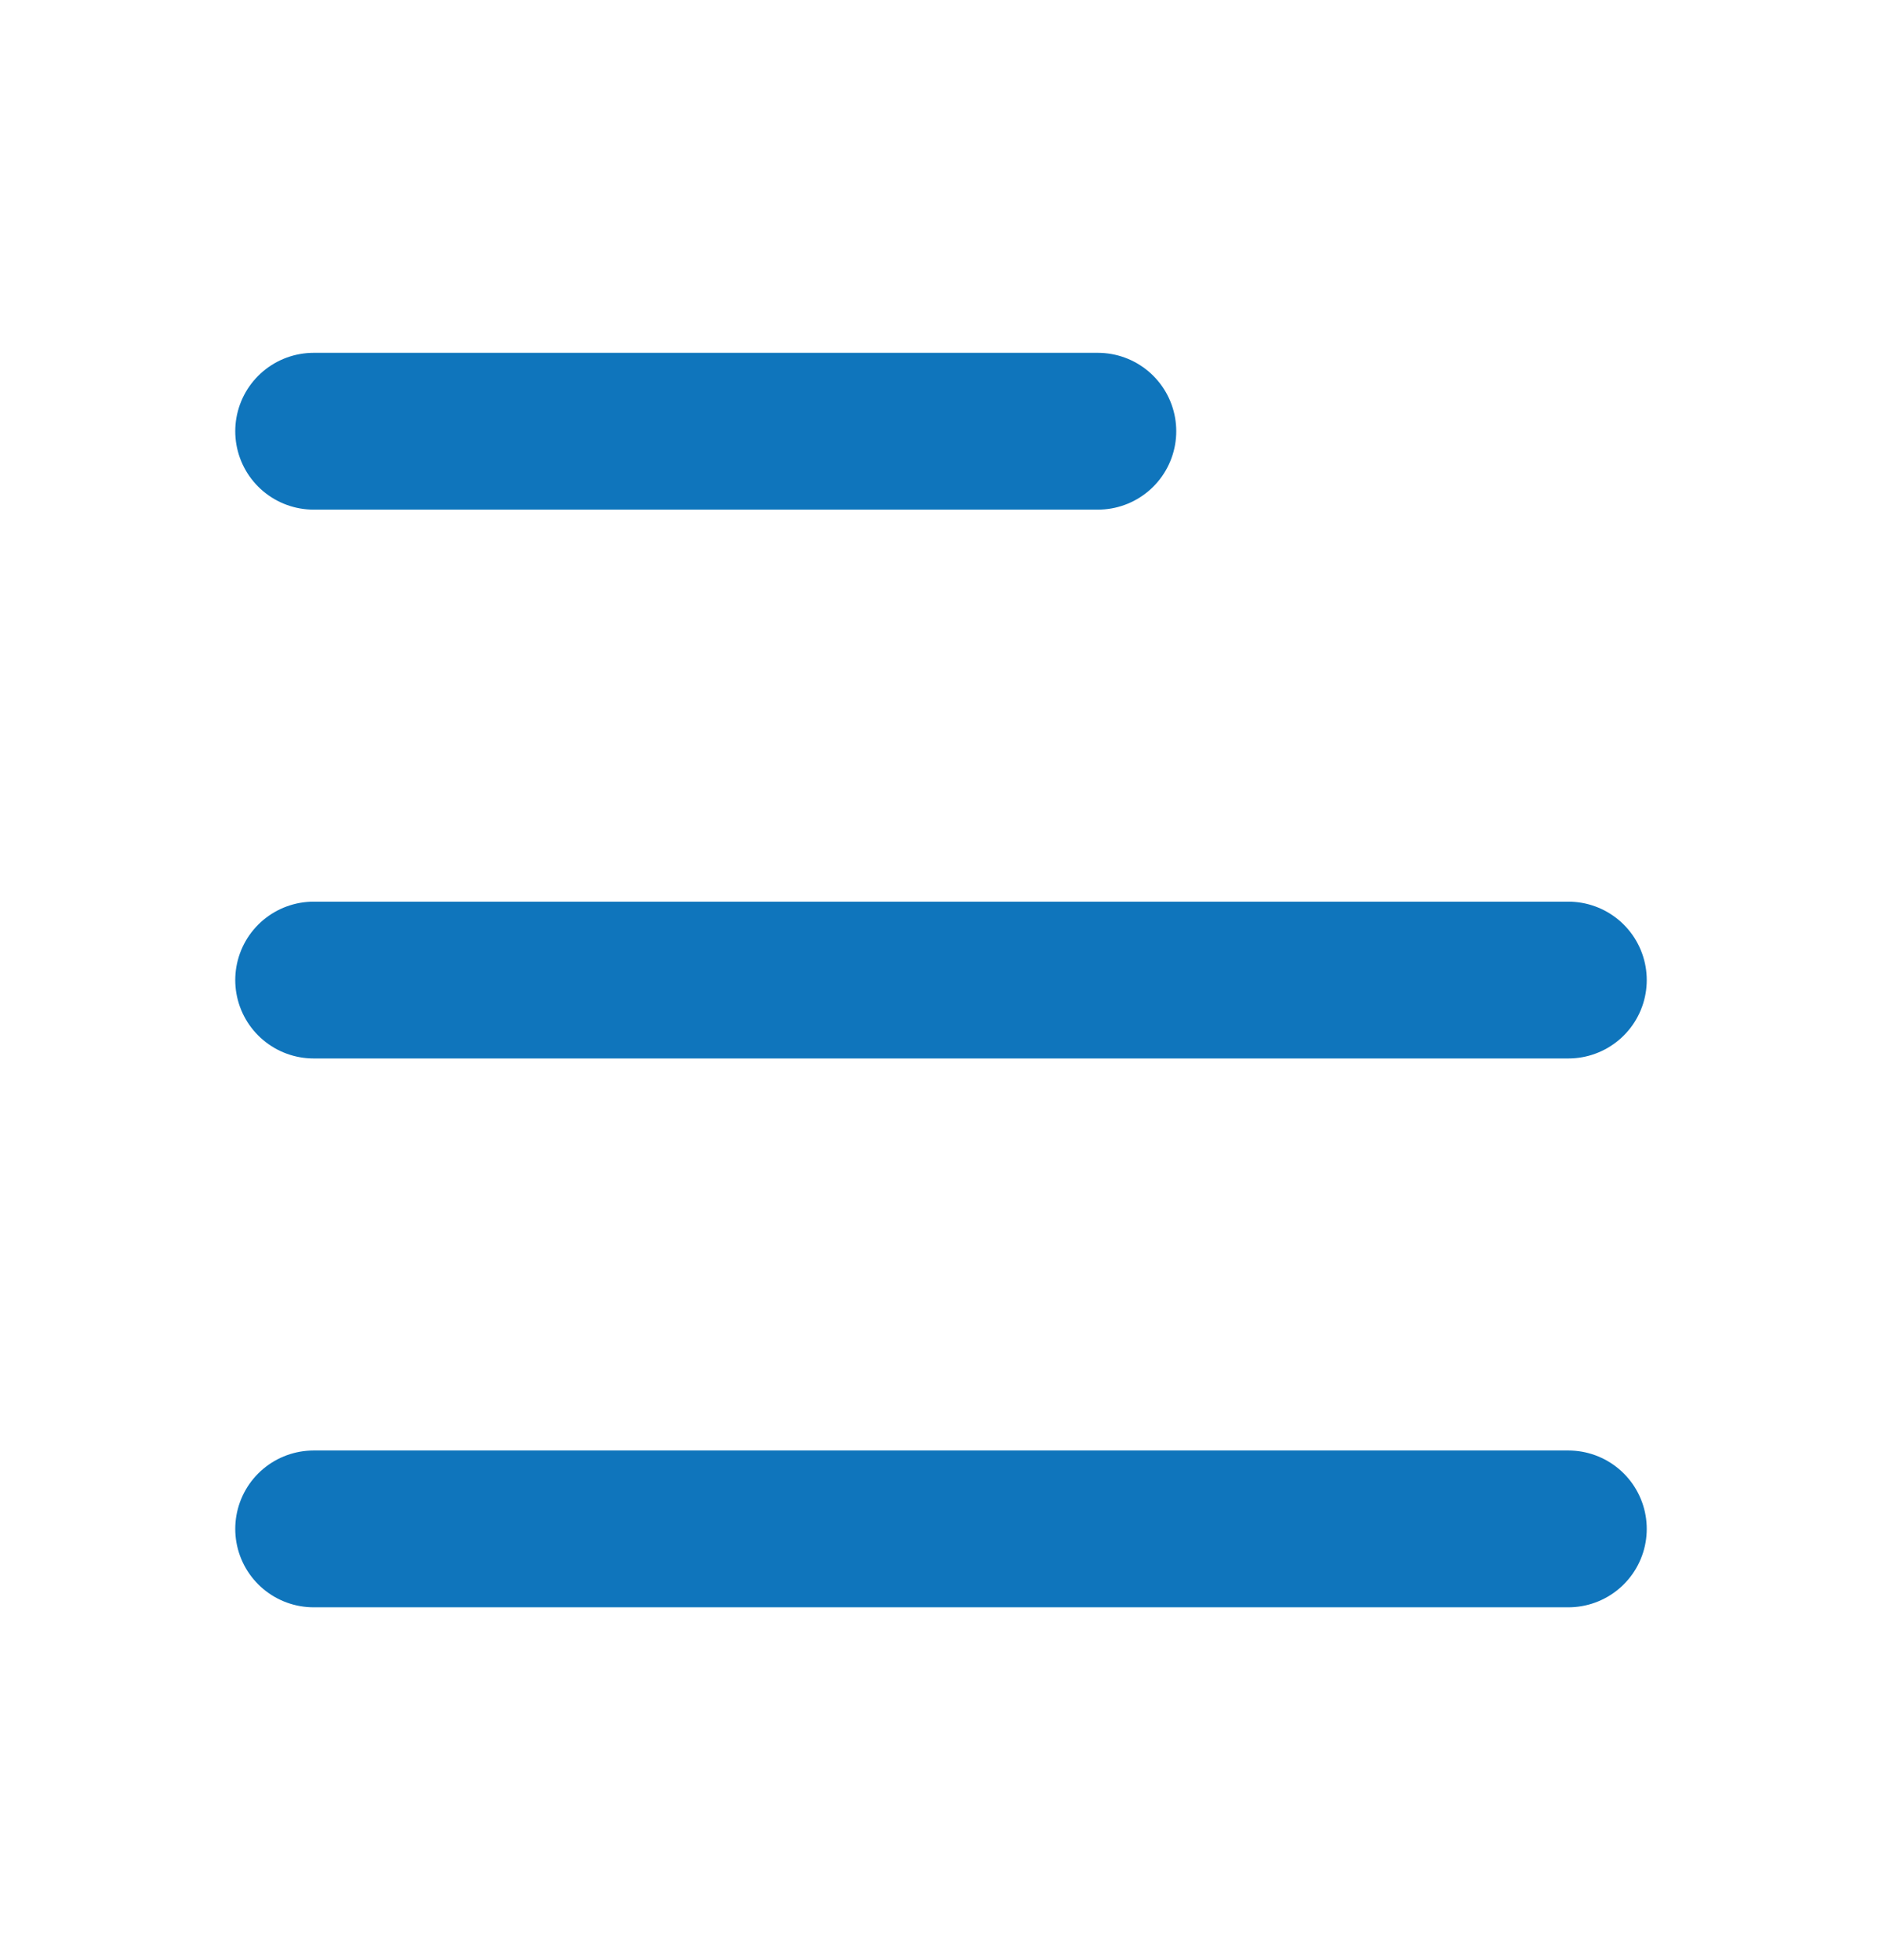
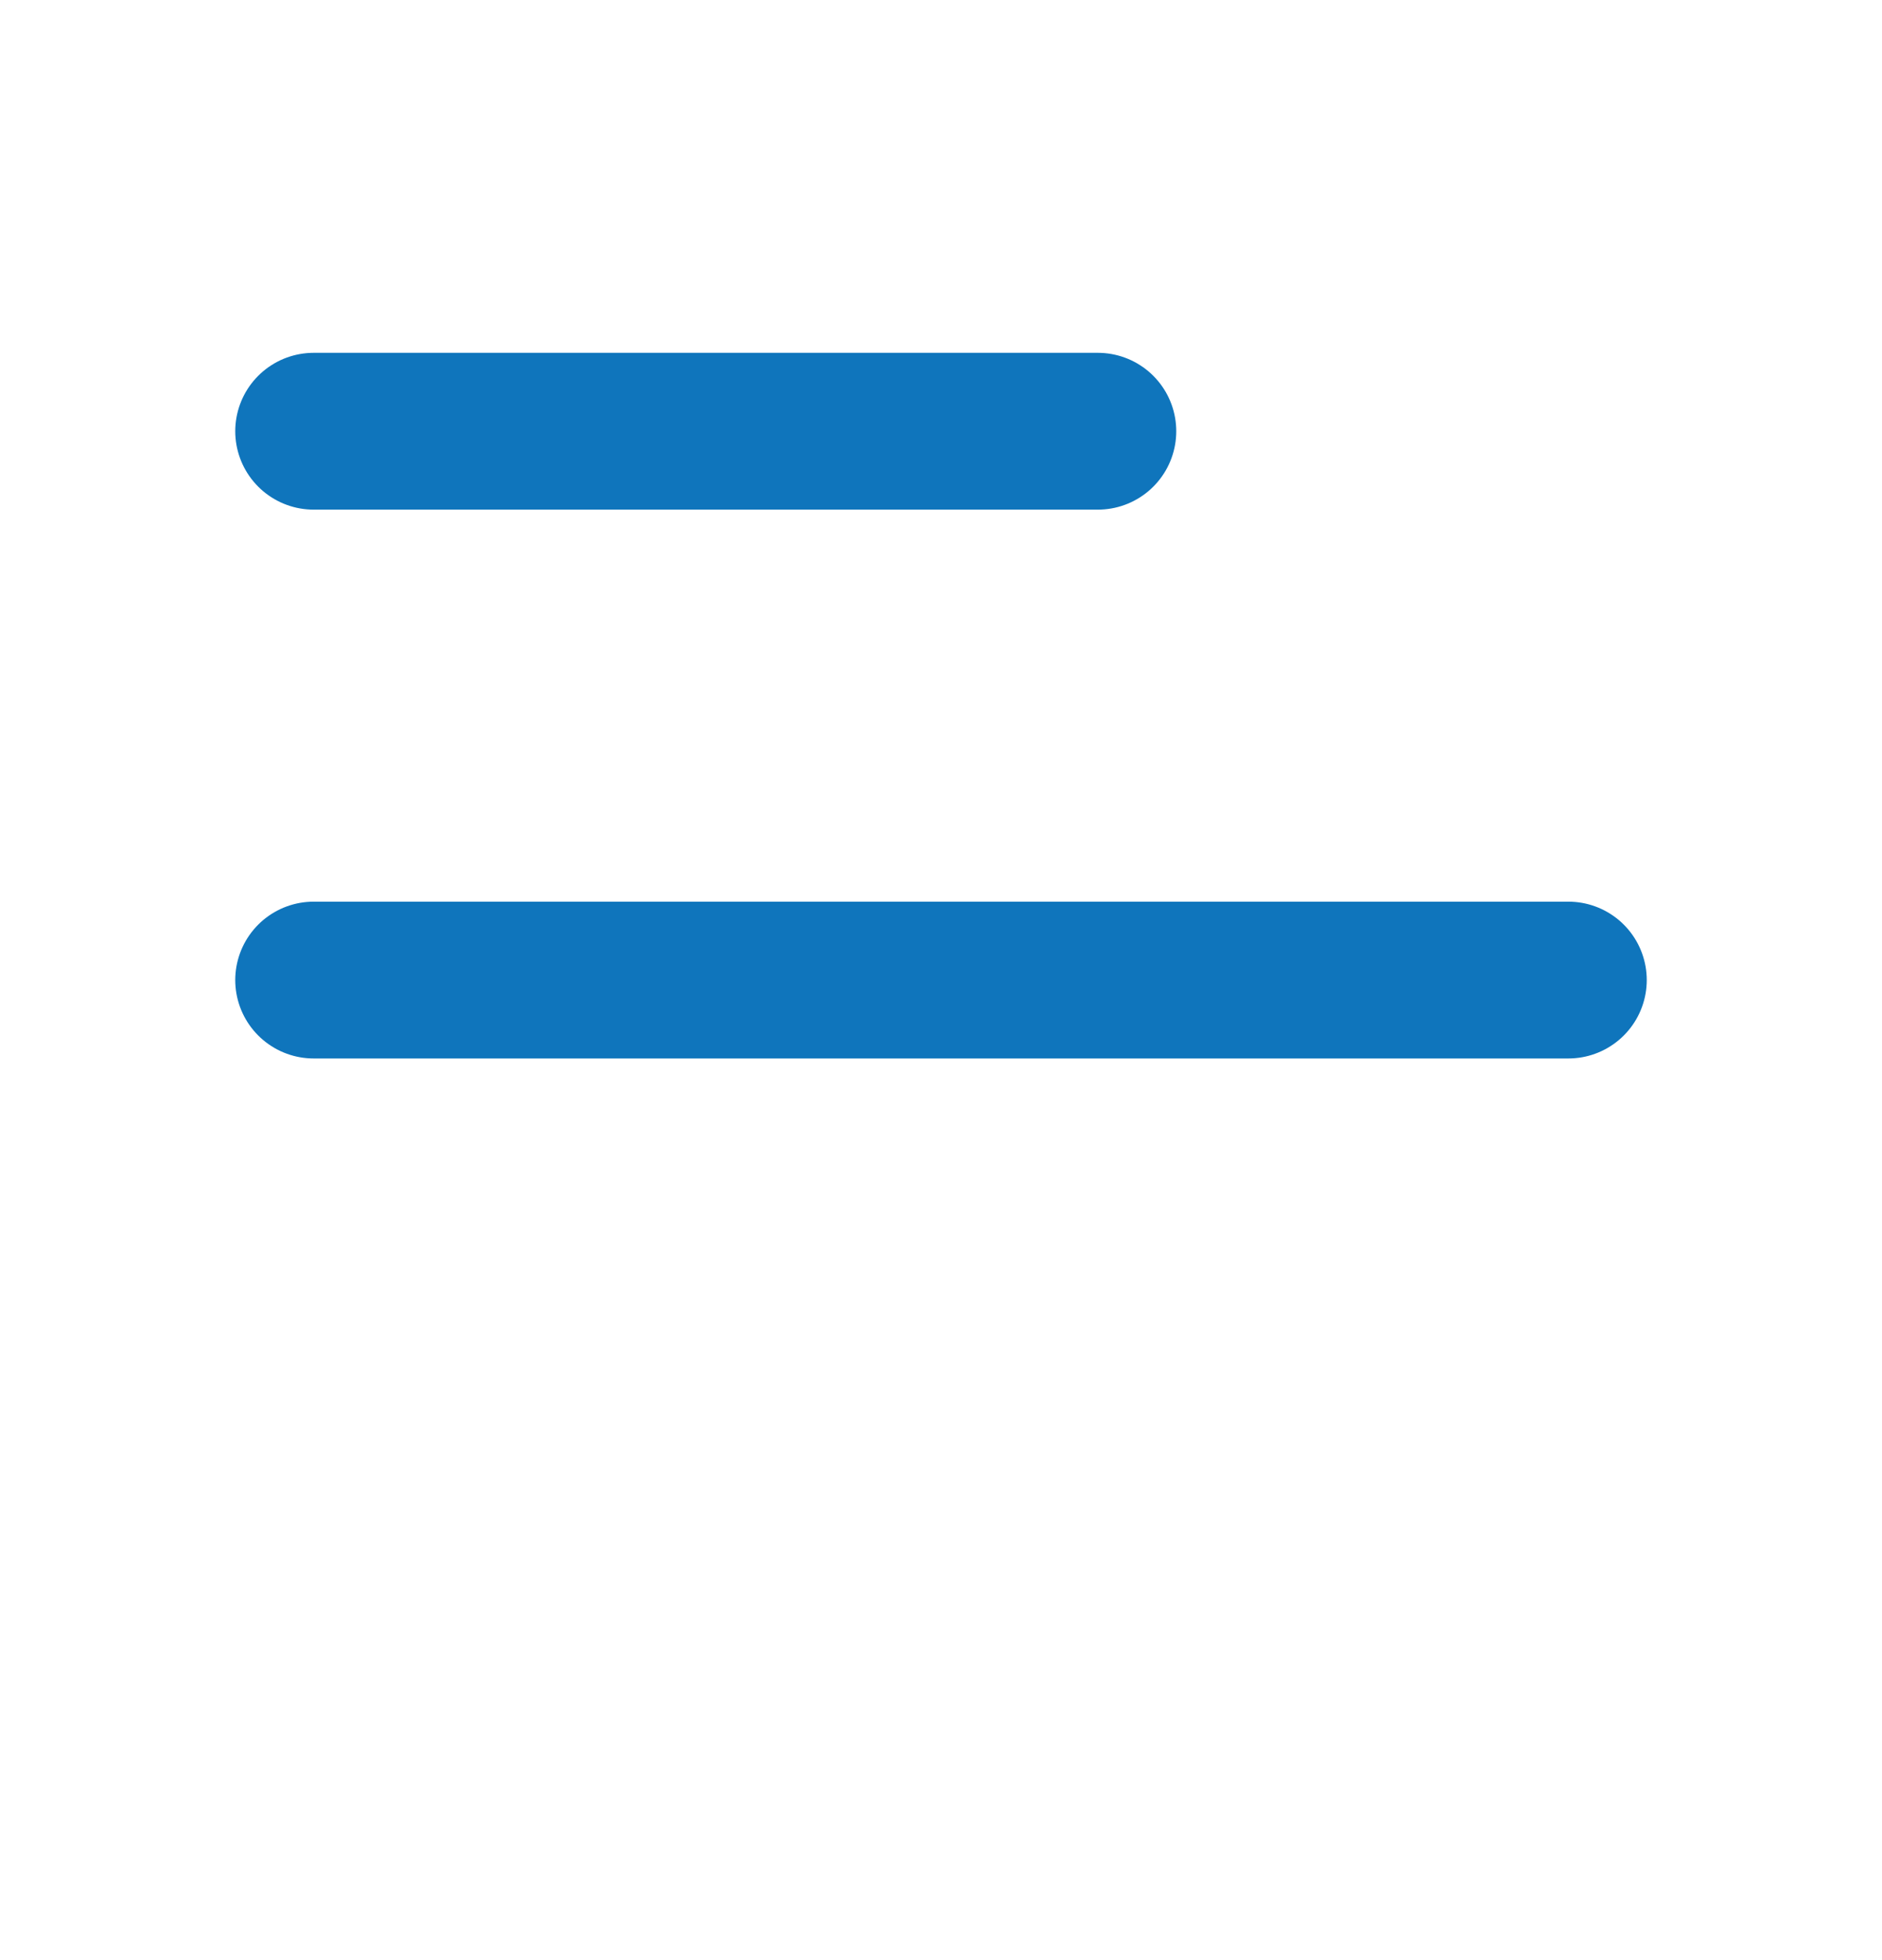
<svg xmlns="http://www.w3.org/2000/svg" width="24" height="25" viewBox="0 0 24 25" fill="none">
  <path d="M4 5.5L14 5.5" stroke="#0F75BC" stroke-width="2" stroke-linecap="round" stroke-linejoin="round" />
  <path d="M4 12.5L20 12.5" stroke="#0F75BC" stroke-width="2" stroke-linecap="round" stroke-linejoin="round" />
-   <path d="M4 19.5L20 19.5" stroke="#0F75BC" stroke-width="2" stroke-linecap="round" stroke-linejoin="round" />
</svg>